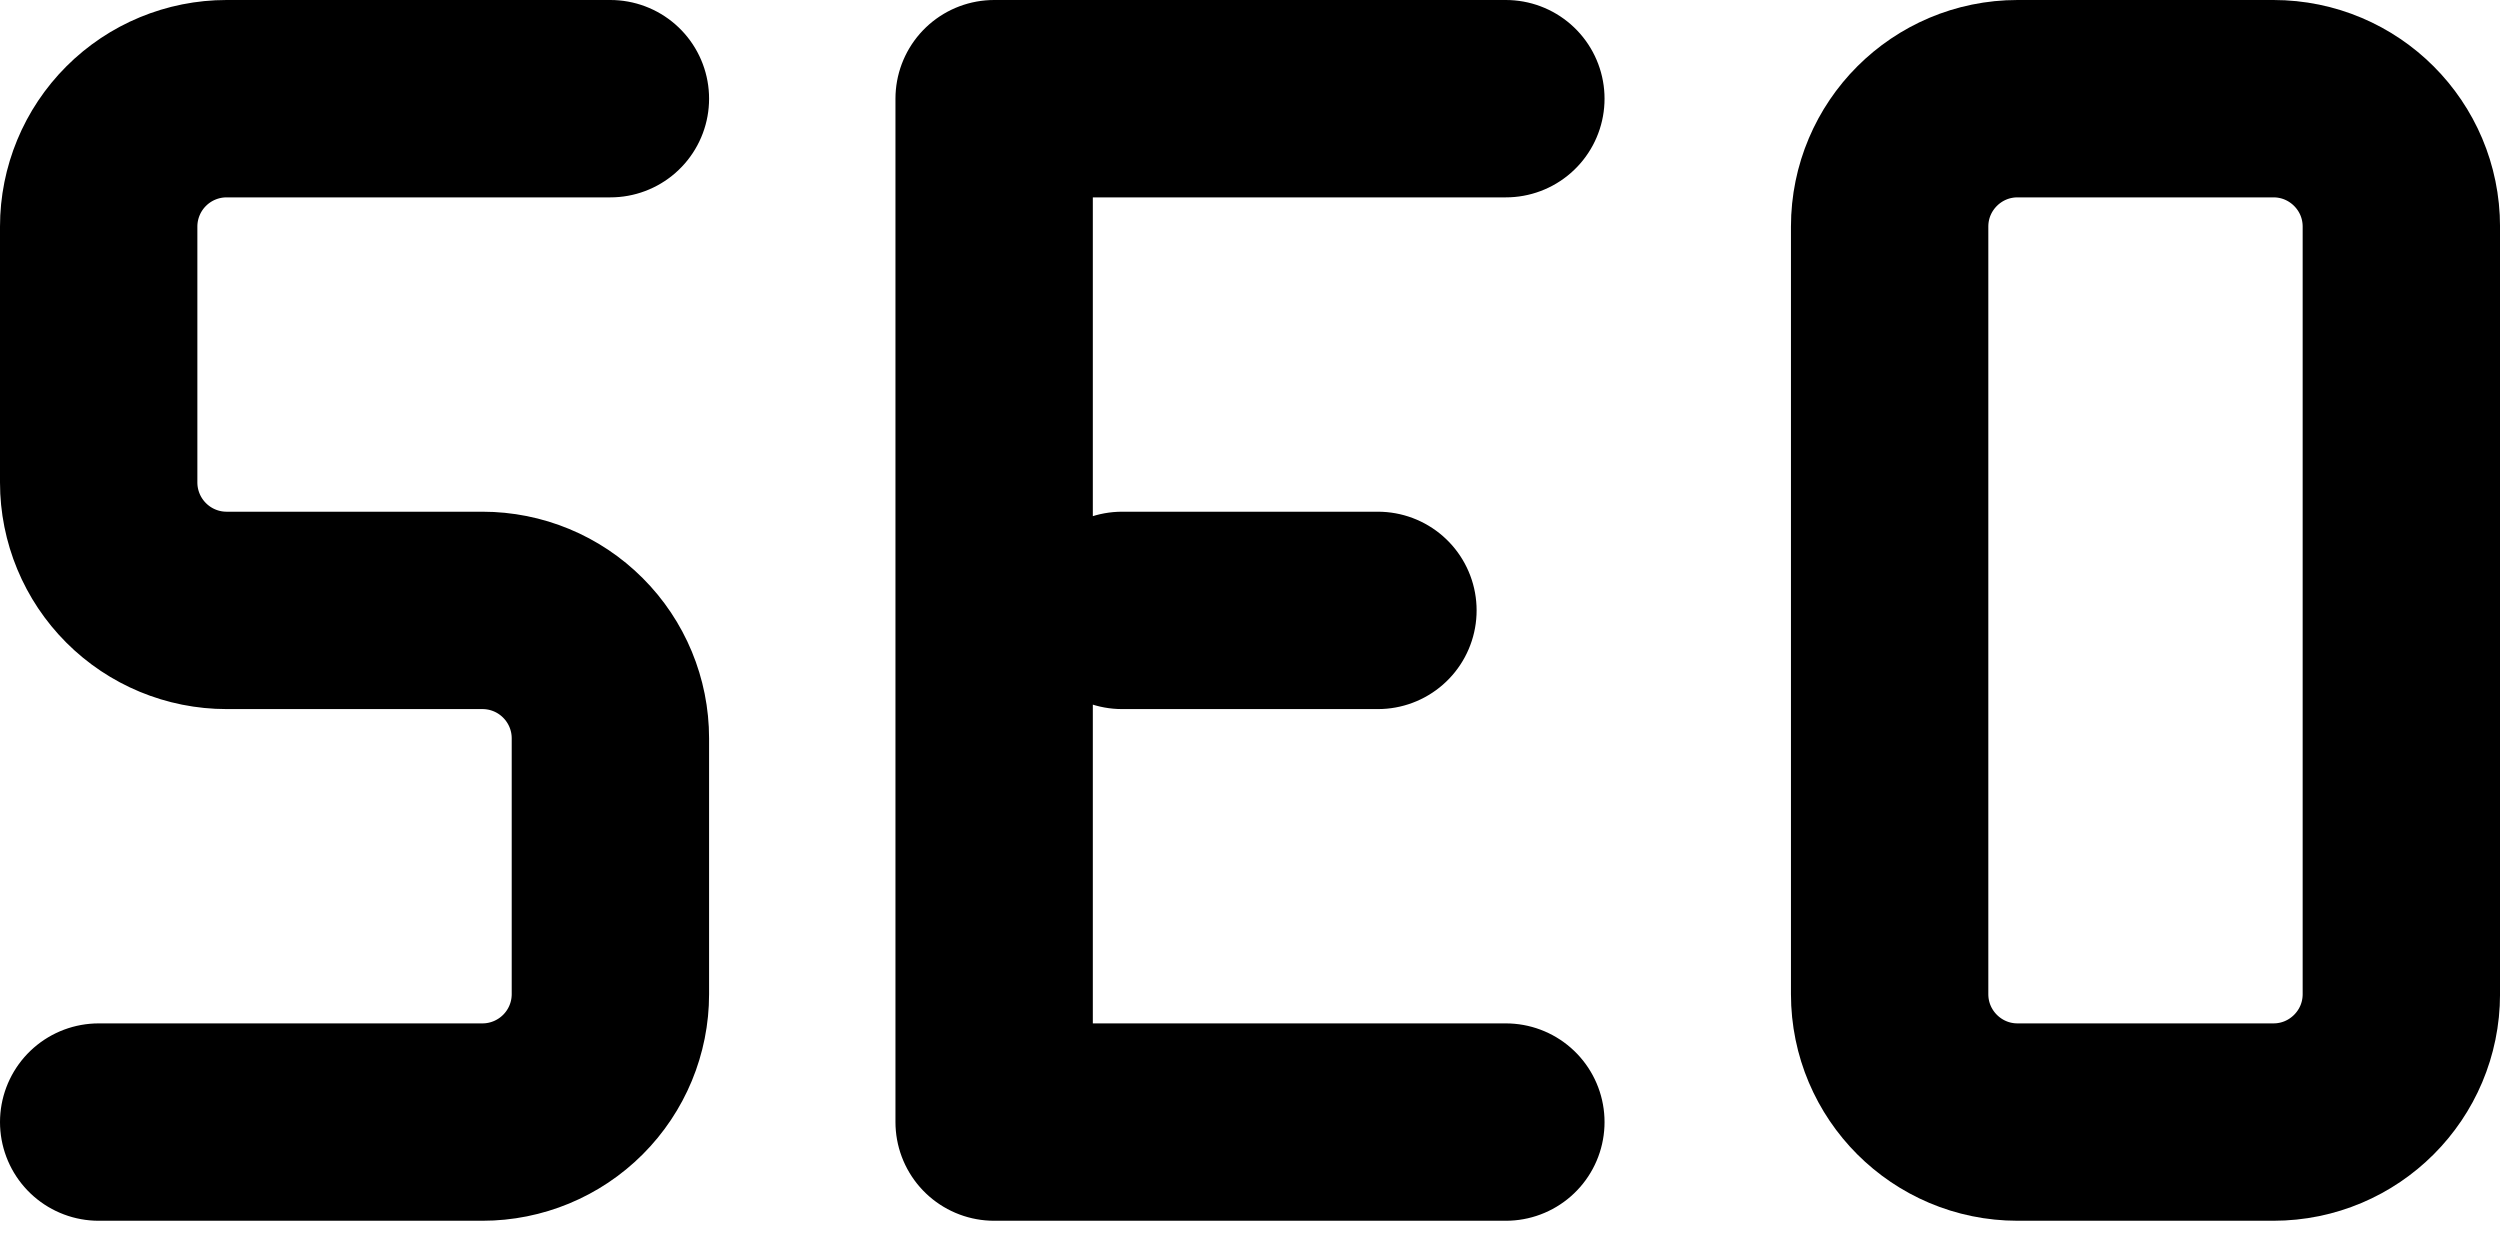
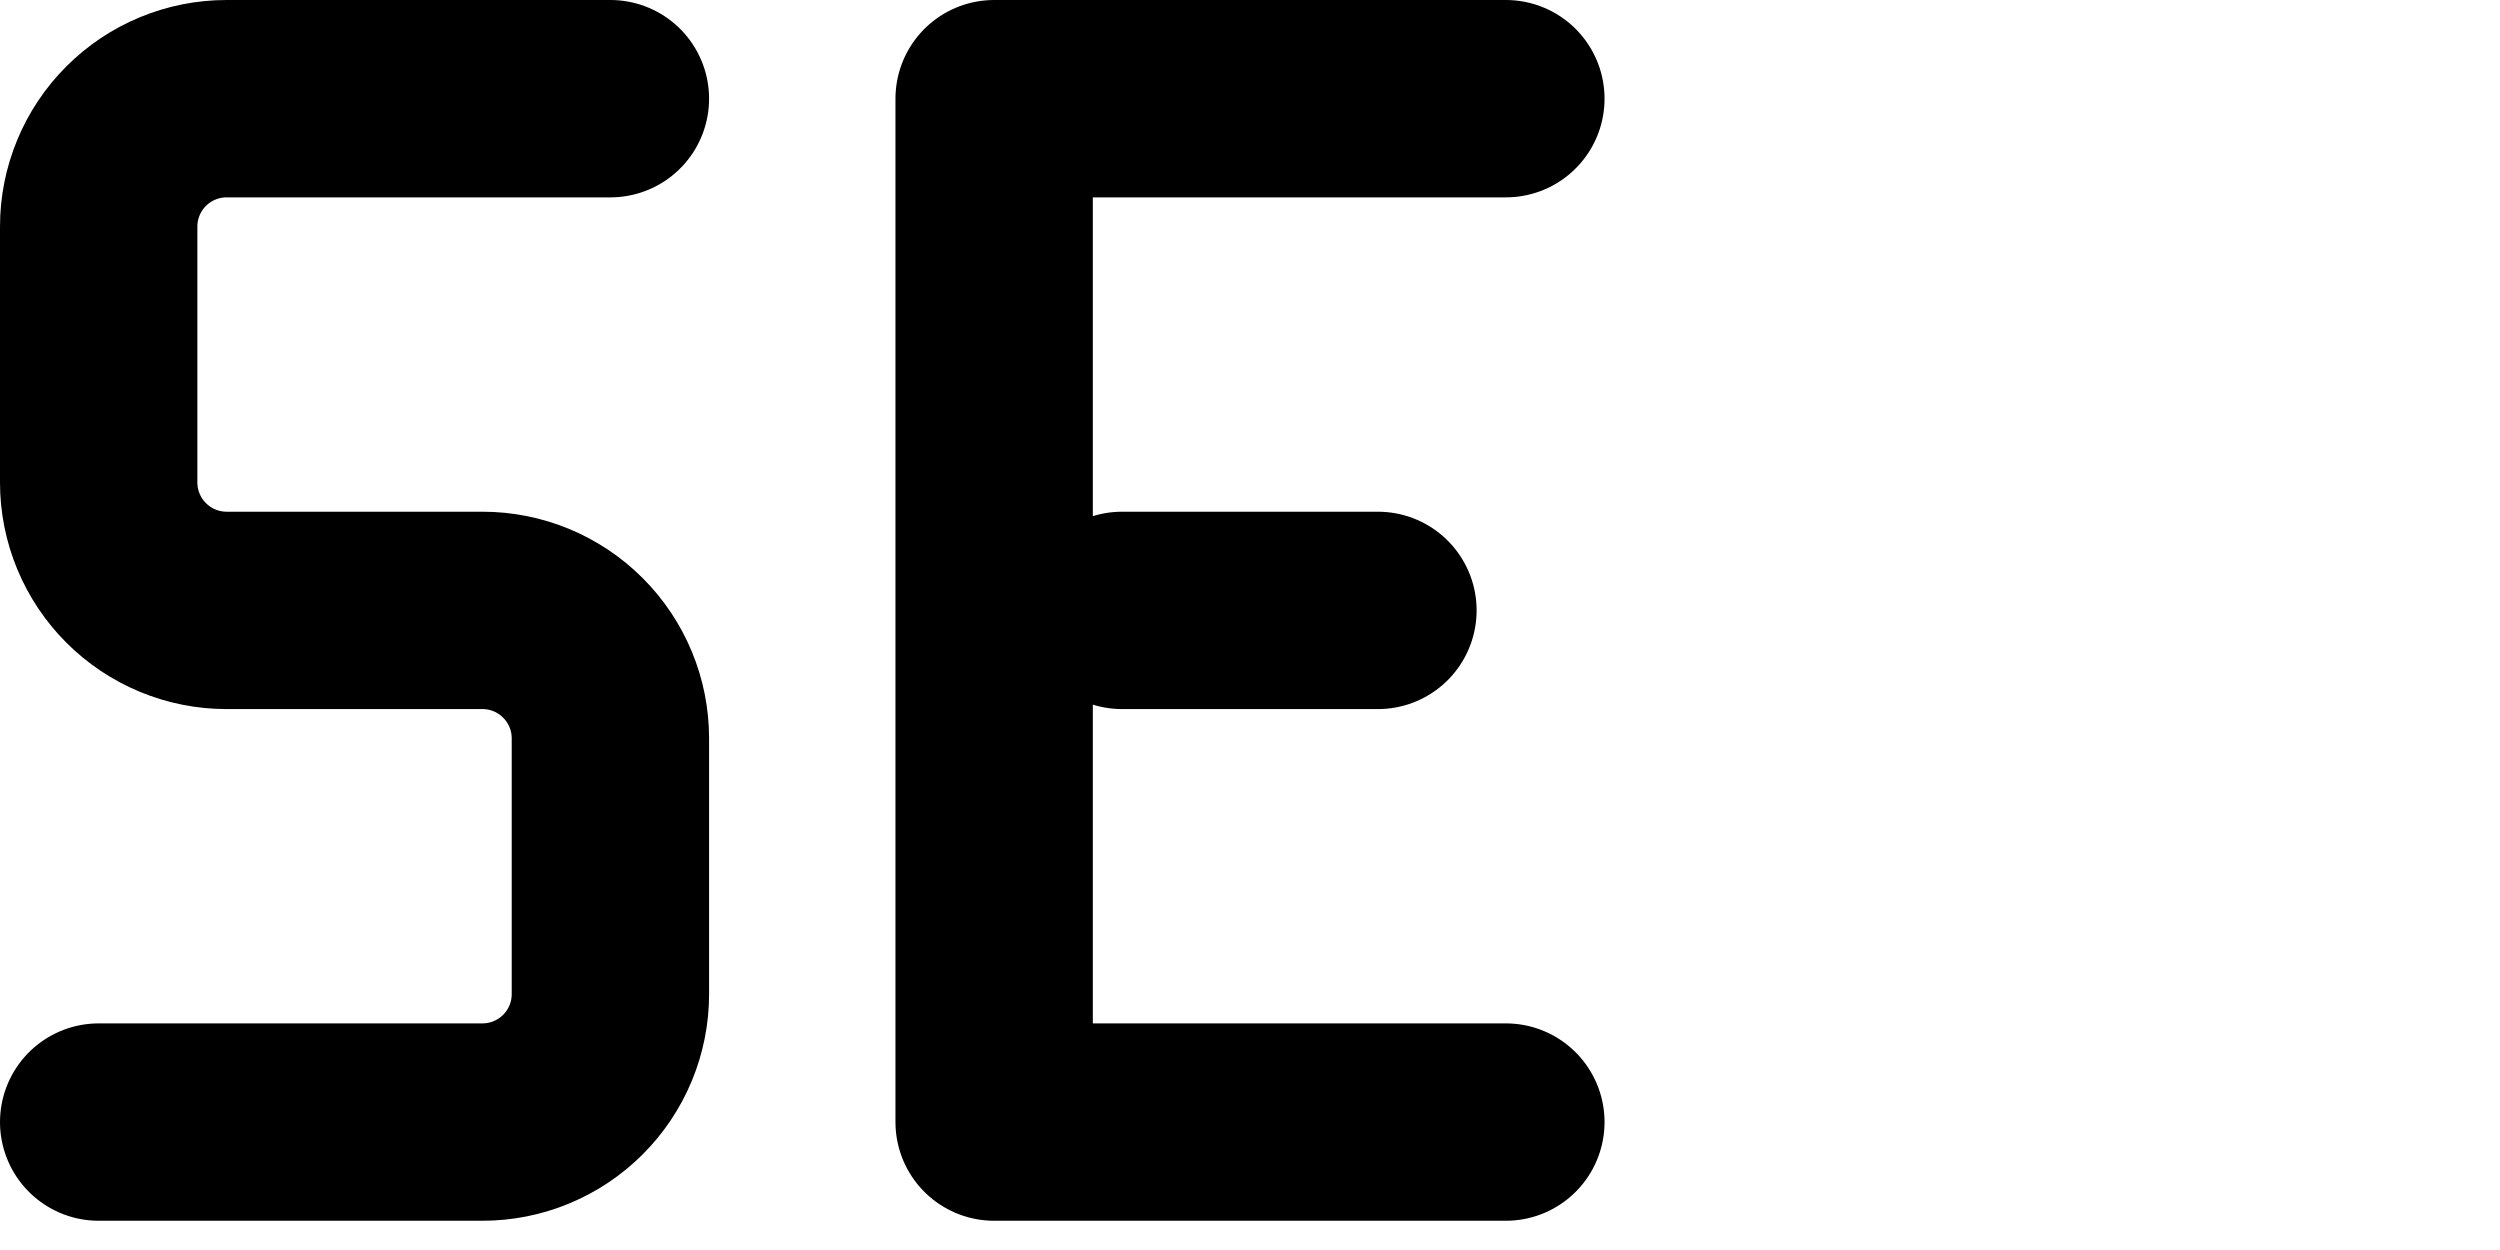
<svg xmlns="http://www.w3.org/2000/svg" width="76" height="38" viewBox="0 0 76 38" fill="none">
  <path d="M18.556 3H6.889C5.857 3 4.868 3.41 4.139 4.139C3.41 4.868 3 5.857 3 6.889V14.667C3 15.698 3.41 16.687 4.139 17.416C4.868 18.146 5.857 18.556 6.889 18.556H14.667C15.698 18.556 16.687 18.965 17.416 19.695C18.146 20.424 18.556 21.413 18.556 22.444V30.222C18.556 31.254 18.146 32.243 17.416 32.972C16.687 33.701 15.698 34.111 14.667 34.111H3M45.778 34.111H30.222V3H45.778M34.111 18.556H41.889" stroke="black" stroke-width="6" stroke-linecap="round" stroke-linejoin="round" />
-   <path d="M69.112 3H61.334C59.186 3 57.445 4.741 57.445 6.889V30.222C57.445 32.37 59.186 34.111 61.334 34.111H69.112C71.26 34.111 73.001 32.37 73.001 30.222V6.889C73.001 4.741 71.26 3 69.112 3Z" stroke="black" stroke-width="6" stroke-linecap="round" stroke-linejoin="round" />
</svg>